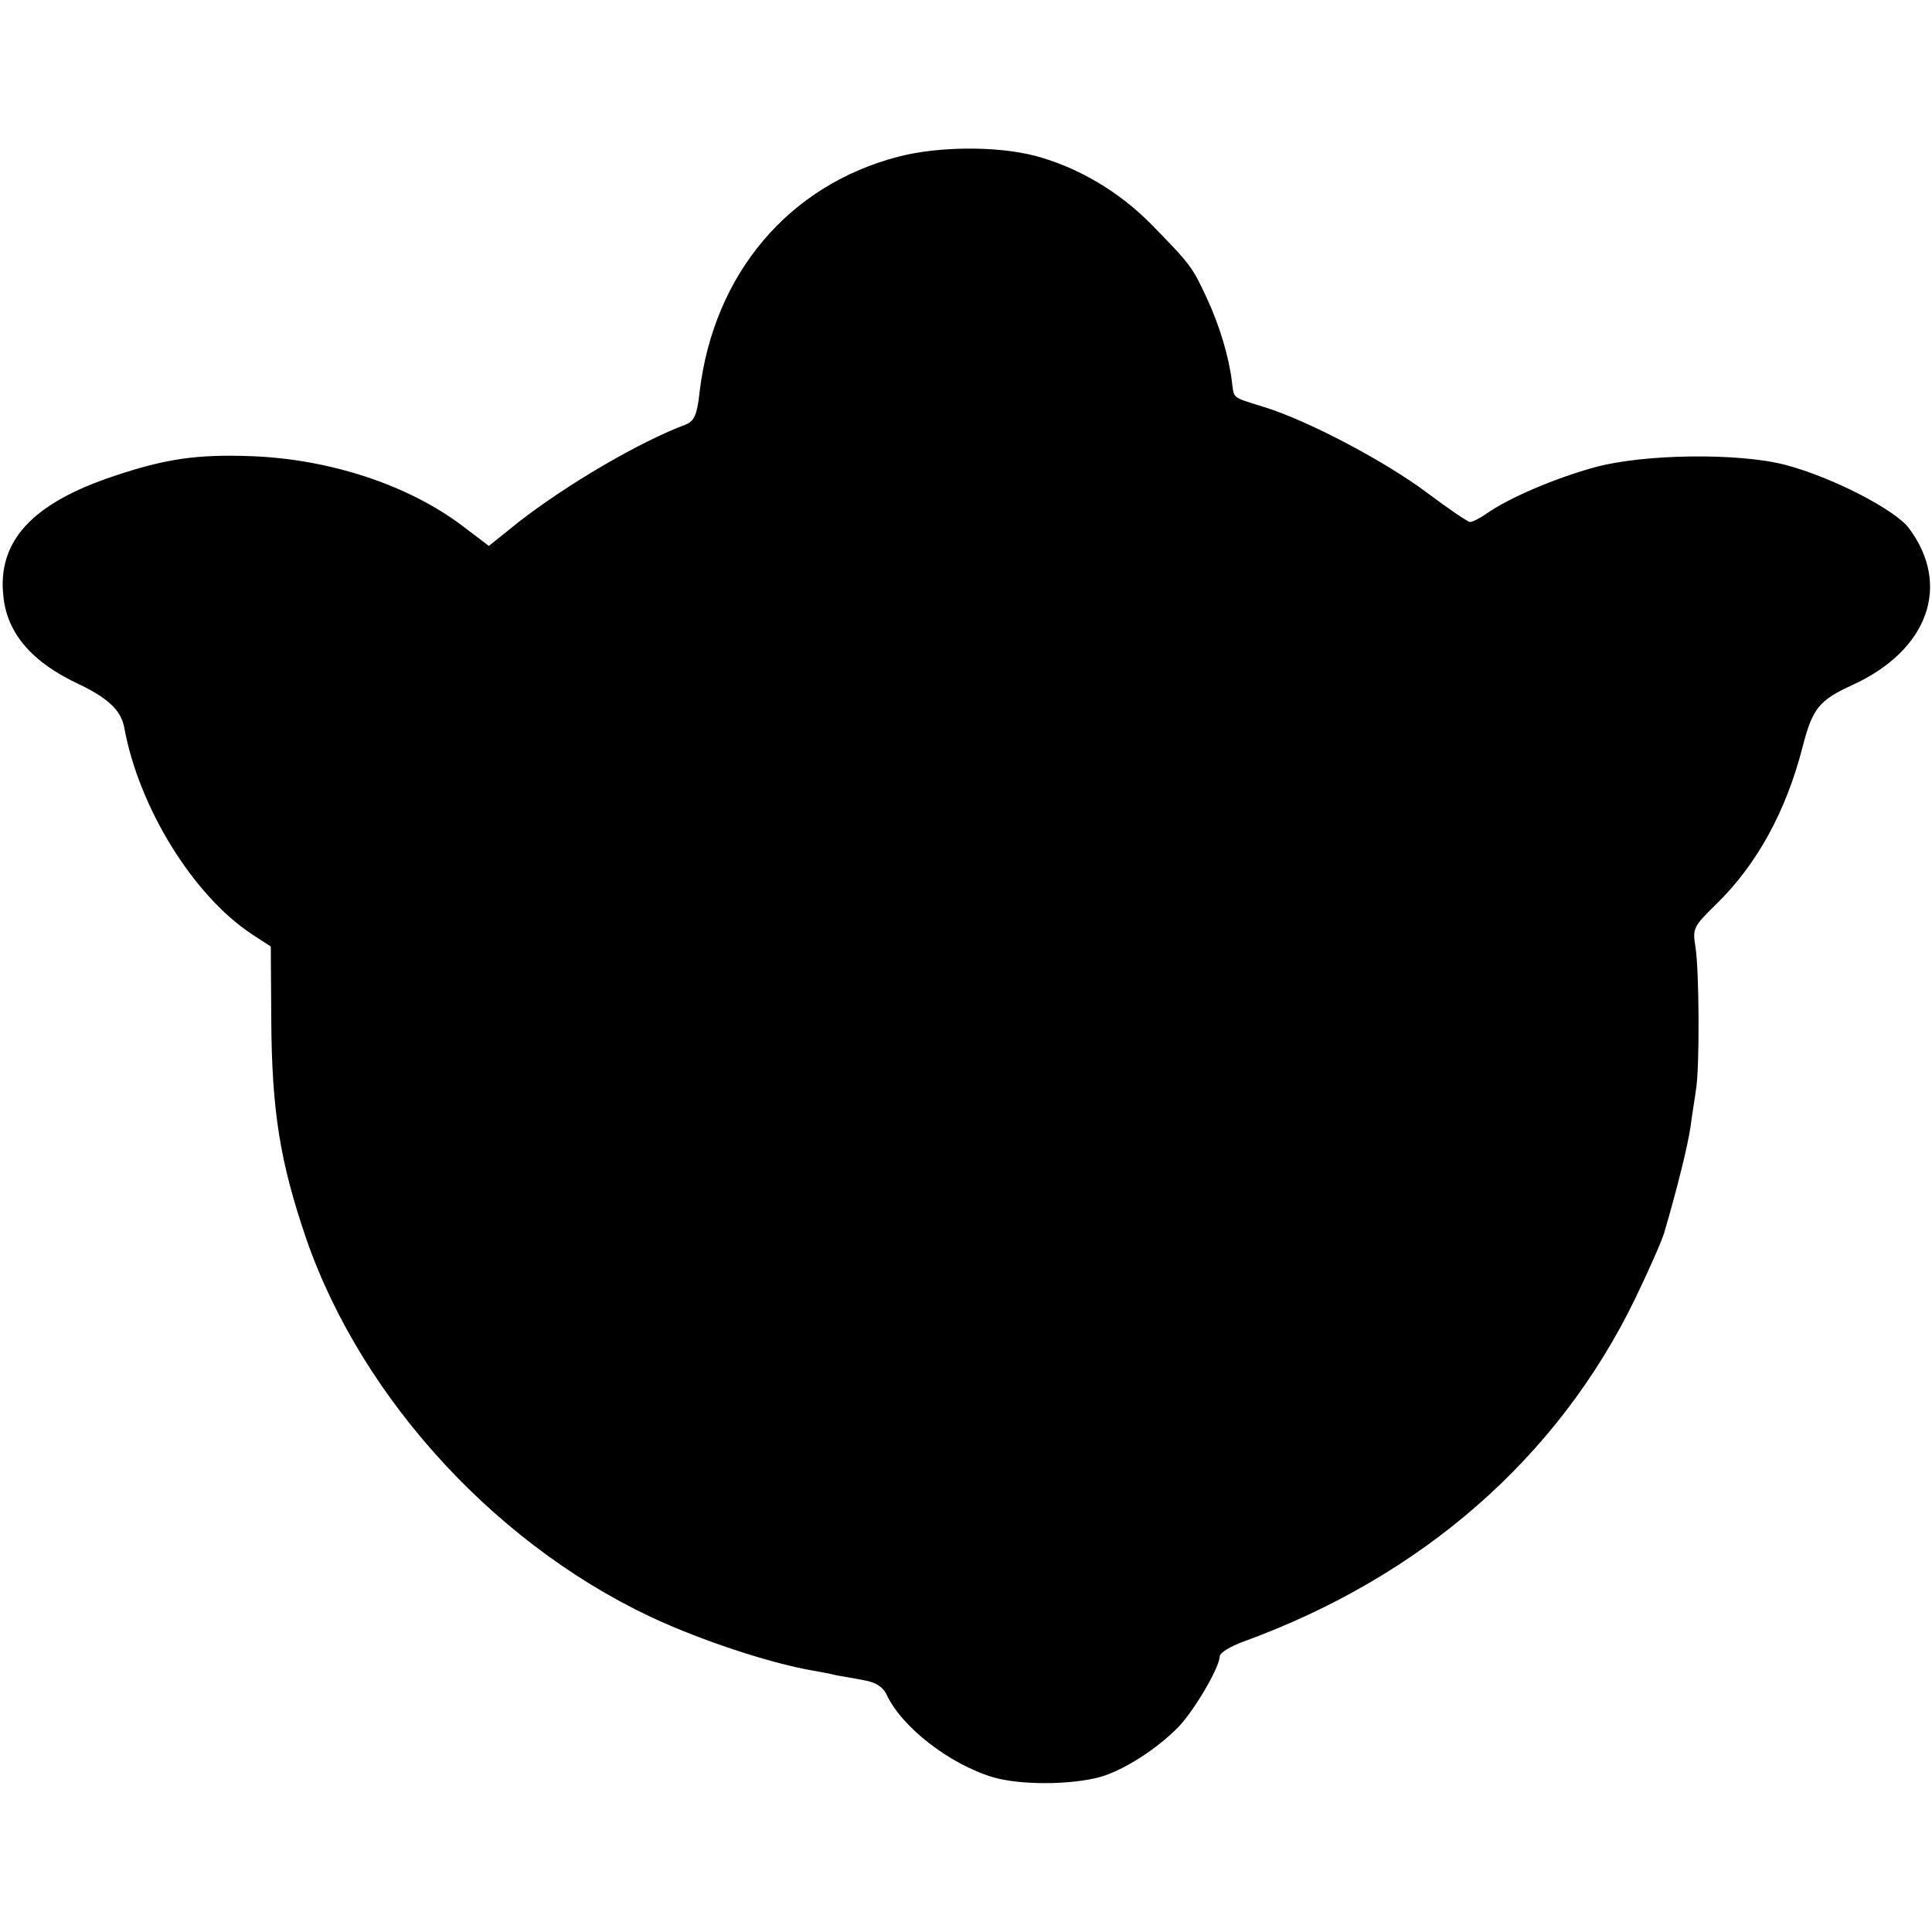
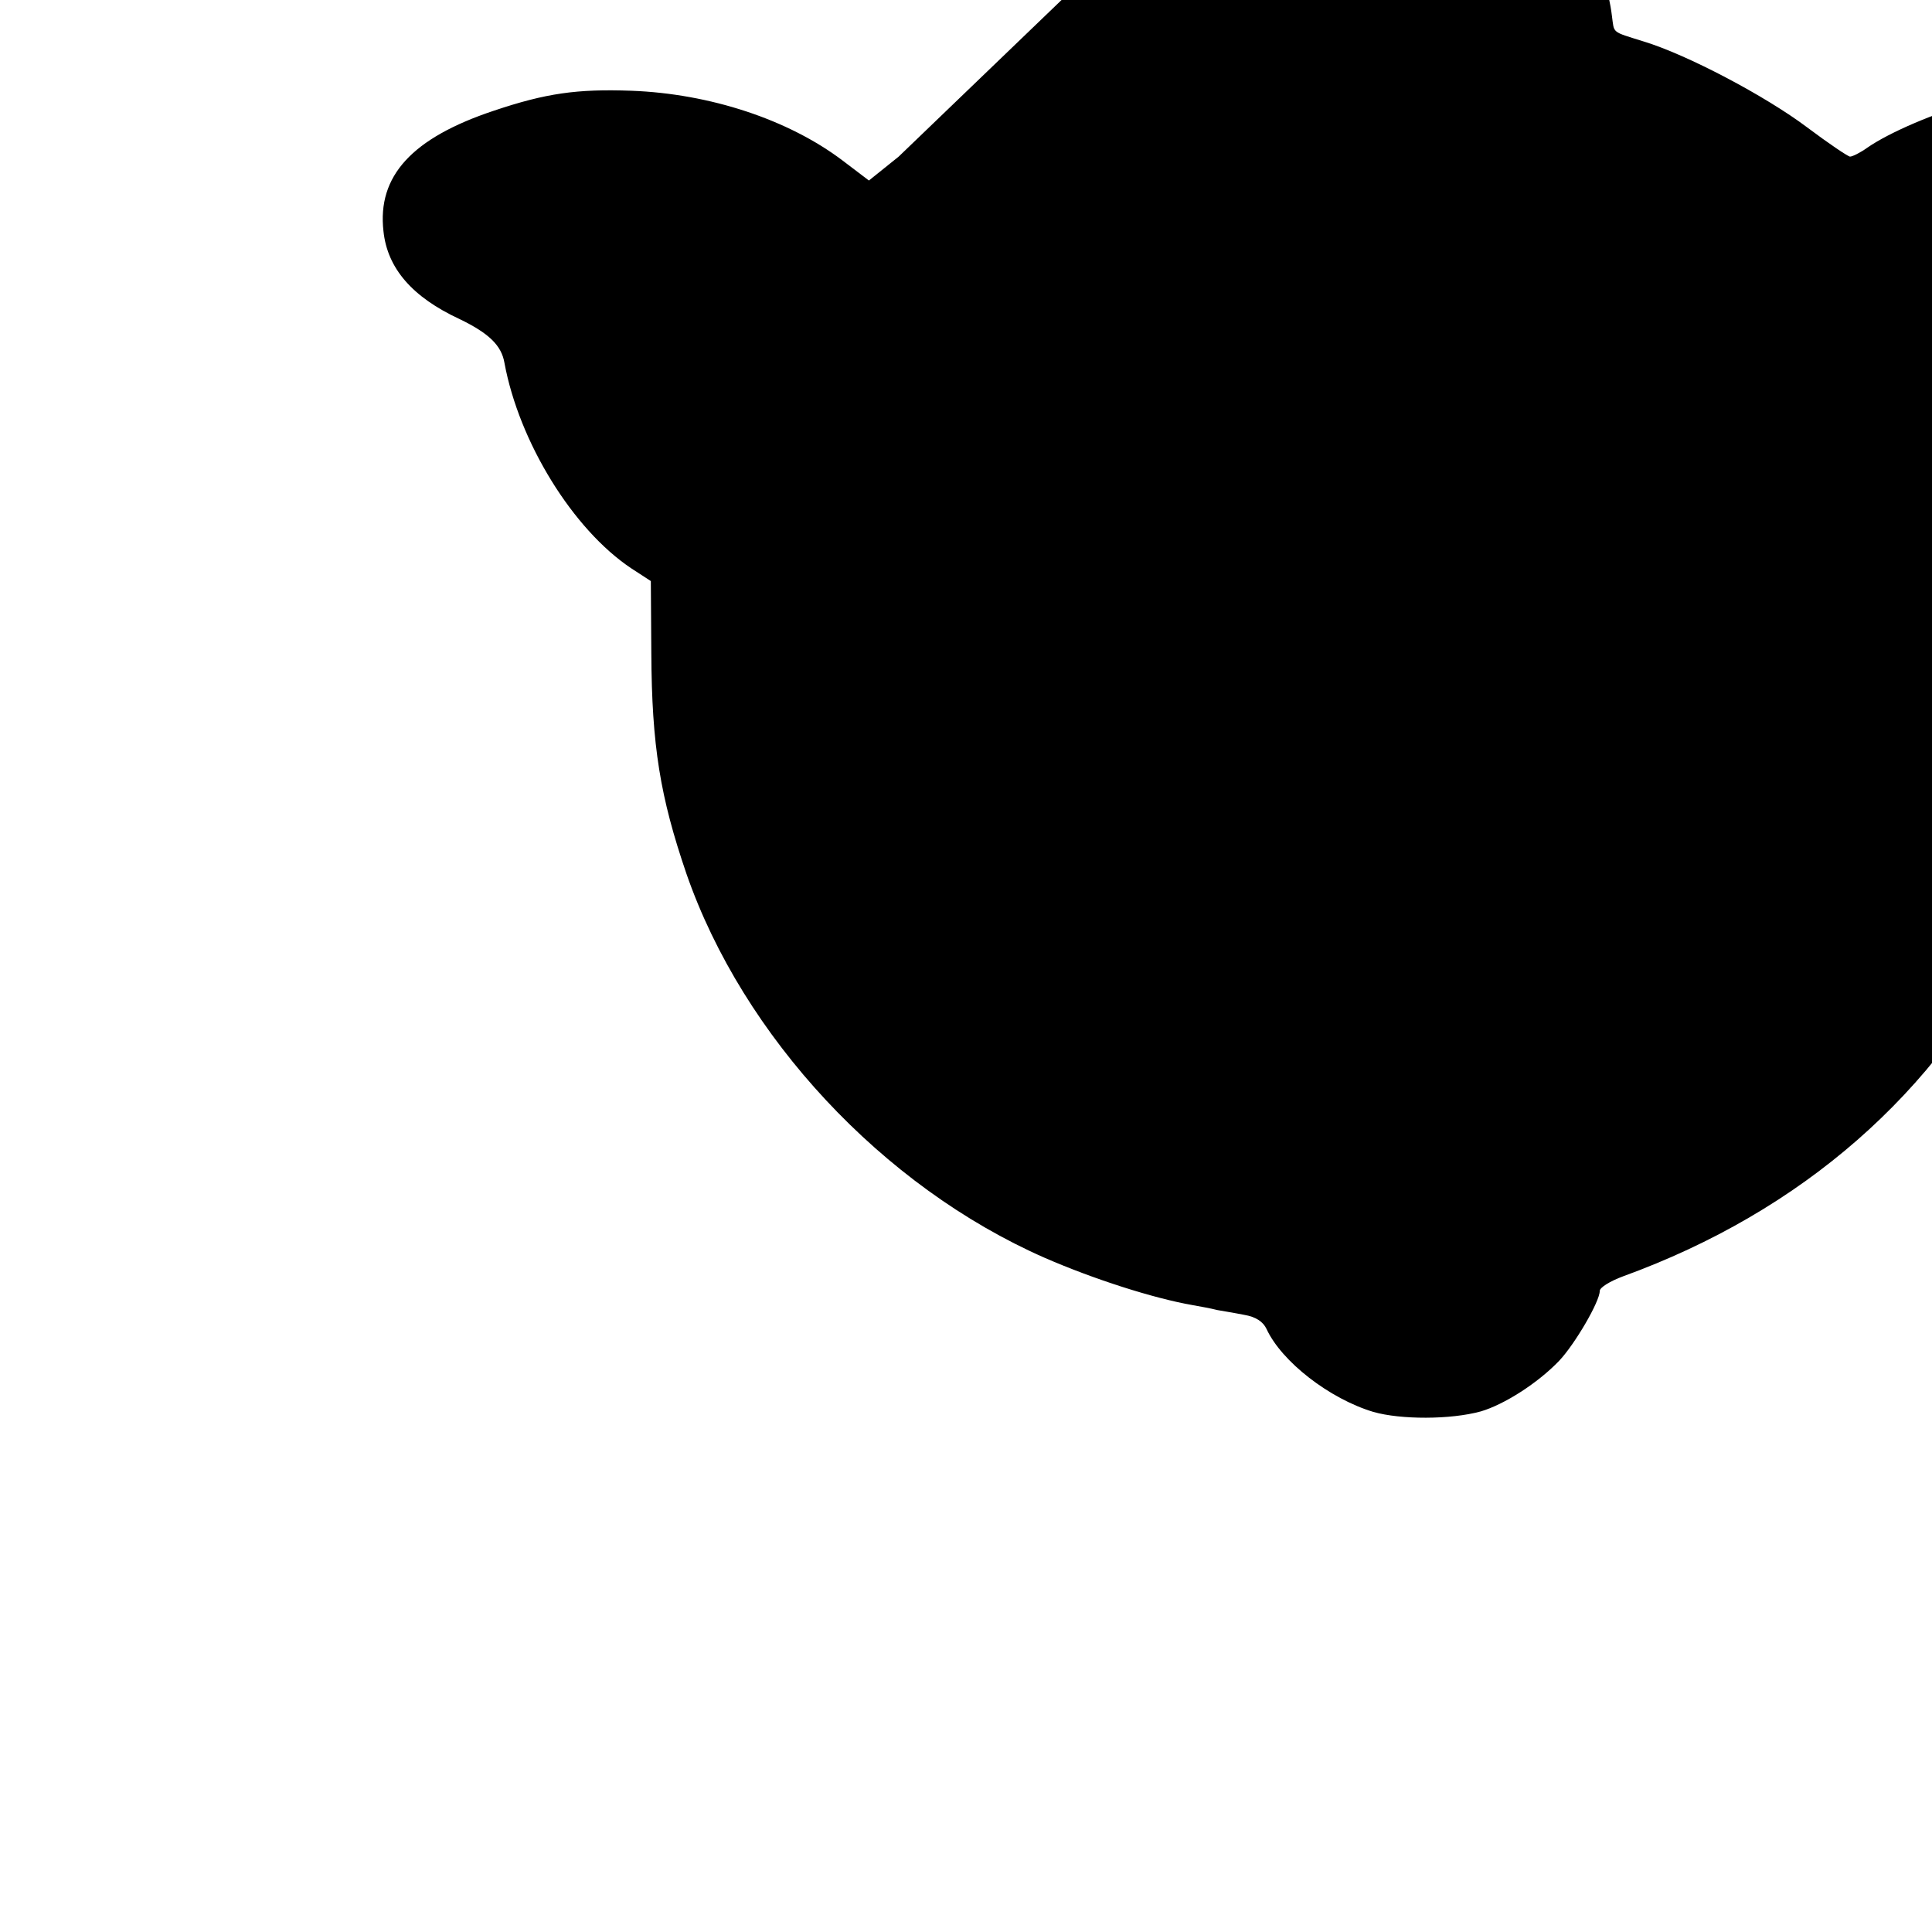
<svg xmlns="http://www.w3.org/2000/svg" version="1.0" width="396pt" height="396pt" viewBox="0 0 396 396" preserveAspectRatio="xMidYMid meet">
  <g transform="translate(0,396) scale(0.1,-0.1)" fill="#000000" stroke="none">
-     <path d="M1842 3639 c-225 -58 -379 -240 -408 -482 -5 -47 -11 -60 -28 -67 -96 -36 -244 -123 -343 -200 l-61 -49 -54 41 c-111 84 -272 137 -433 143 -111 4 -175 -5 -282 -41 -168 -56 -239 -134 -226 -247 8 -76 59 -135 156 -180 60 -29 86 -54 92 -90 30 -162 140 -341 260 -421 l40 -26 1 -148 c1 -190 18 -294 72 -452 116 -334 402 -641 734 -787 101 -44 223 -83 303 -97 17 -3 39 -7 50 -10 11 -2 36 -6 56 -10 24 -4 39 -14 46 -29 31 -67 129 -143 219 -170 56 -16 158 -16 220 1 48 14 117 58 161 104 32 34 83 121 83 143 0 7 21 20 48 30 366 133 645 377 803 702 28 58 55 119 60 136 26 88 48 177 54 217 3 25 9 59 11 75 8 43 7 248 -1 295 -6 37 -4 41 43 87 83 81 143 190 177 323 20 78 34 95 102 126 155 71 203 204 116 321 -28 38 -158 105 -253 130 -95 25 -290 23 -392 -5 -80 -22 -174 -62 -220 -94 -14 -10 -30 -18 -35 -18 -4 0 -44 27 -88 60 -85 64 -246 149 -335 176 -67 21 -60 16 -65 52 -6 50 -25 114 -51 170 -30 65 -33 69 -114 152 -67 68 -152 118 -240 141 -78 20 -197 19 -278 -2z" />
+     <path d="M1842 3639 l-61 -49 -54 41 c-111 84 -272 137 -433 143 -111 4 -175 -5 -282 -41 -168 -56 -239 -134 -226 -247 8 -76 59 -135 156 -180 60 -29 86 -54 92 -90 30 -162 140 -341 260 -421 l40 -26 1 -148 c1 -190 18 -294 72 -452 116 -334 402 -641 734 -787 101 -44 223 -83 303 -97 17 -3 39 -7 50 -10 11 -2 36 -6 56 -10 24 -4 39 -14 46 -29 31 -67 129 -143 219 -170 56 -16 158 -16 220 1 48 14 117 58 161 104 32 34 83 121 83 143 0 7 21 20 48 30 366 133 645 377 803 702 28 58 55 119 60 136 26 88 48 177 54 217 3 25 9 59 11 75 8 43 7 248 -1 295 -6 37 -4 41 43 87 83 81 143 190 177 323 20 78 34 95 102 126 155 71 203 204 116 321 -28 38 -158 105 -253 130 -95 25 -290 23 -392 -5 -80 -22 -174 -62 -220 -94 -14 -10 -30 -18 -35 -18 -4 0 -44 27 -88 60 -85 64 -246 149 -335 176 -67 21 -60 16 -65 52 -6 50 -25 114 -51 170 -30 65 -33 69 -114 152 -67 68 -152 118 -240 141 -78 20 -197 19 -278 -2z" />
  </g>
</svg>